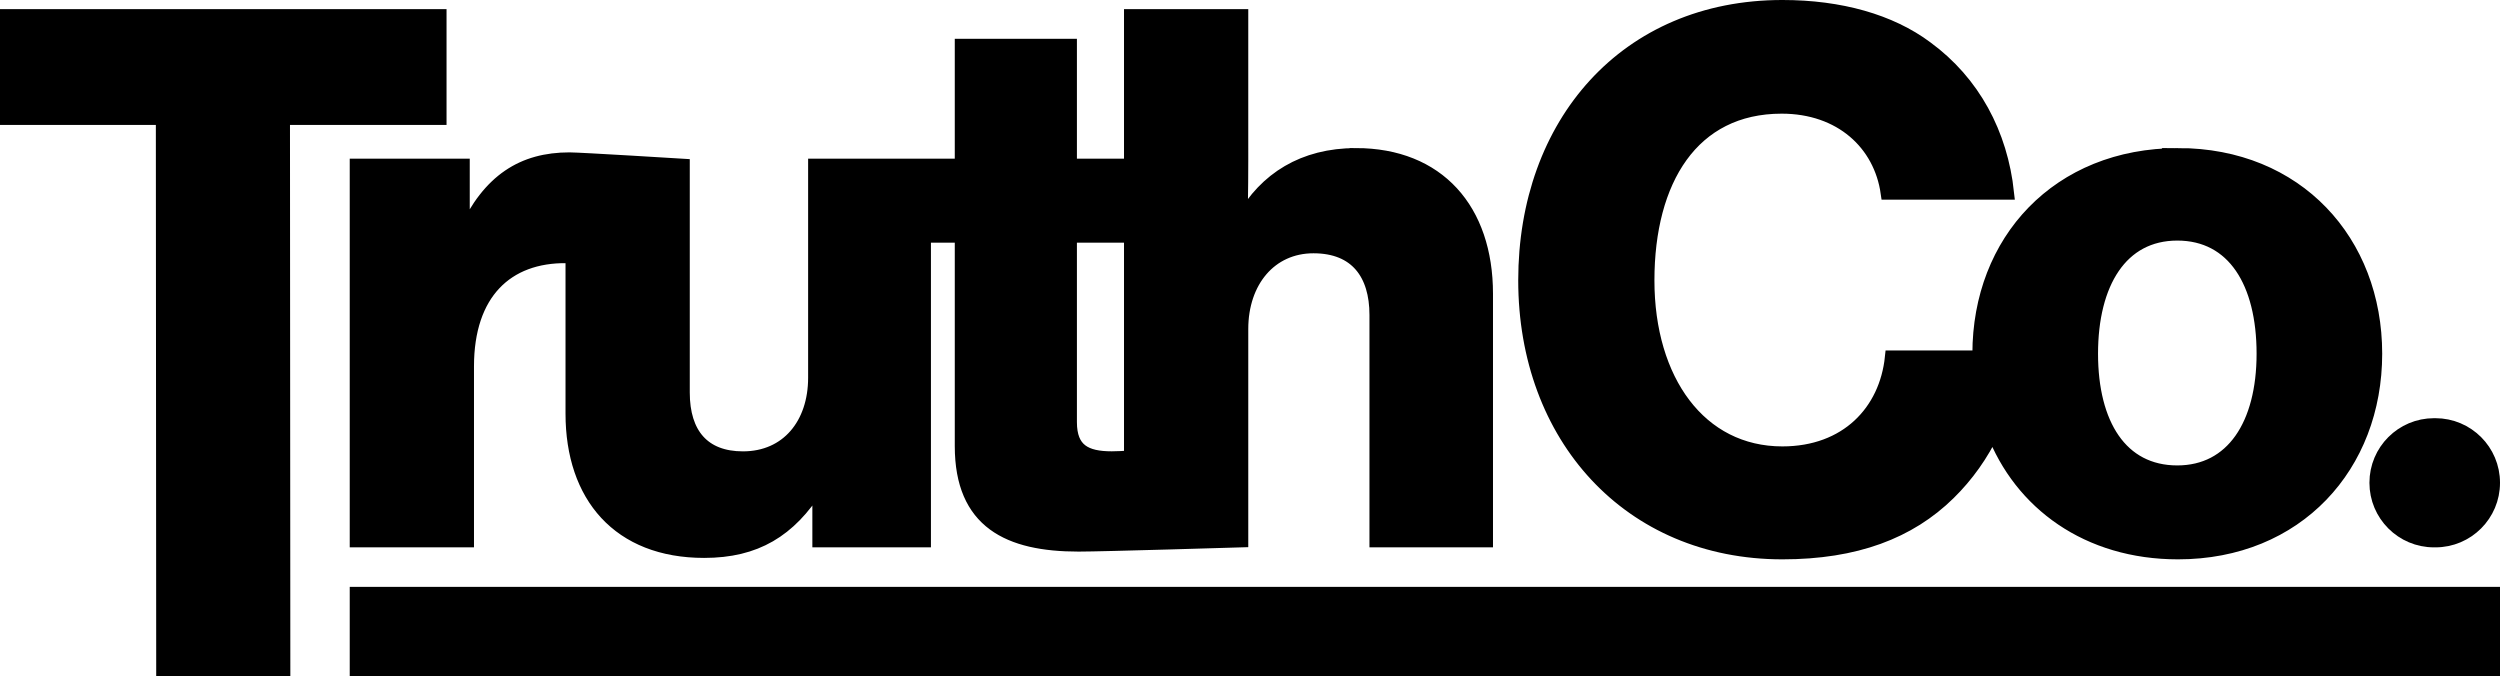
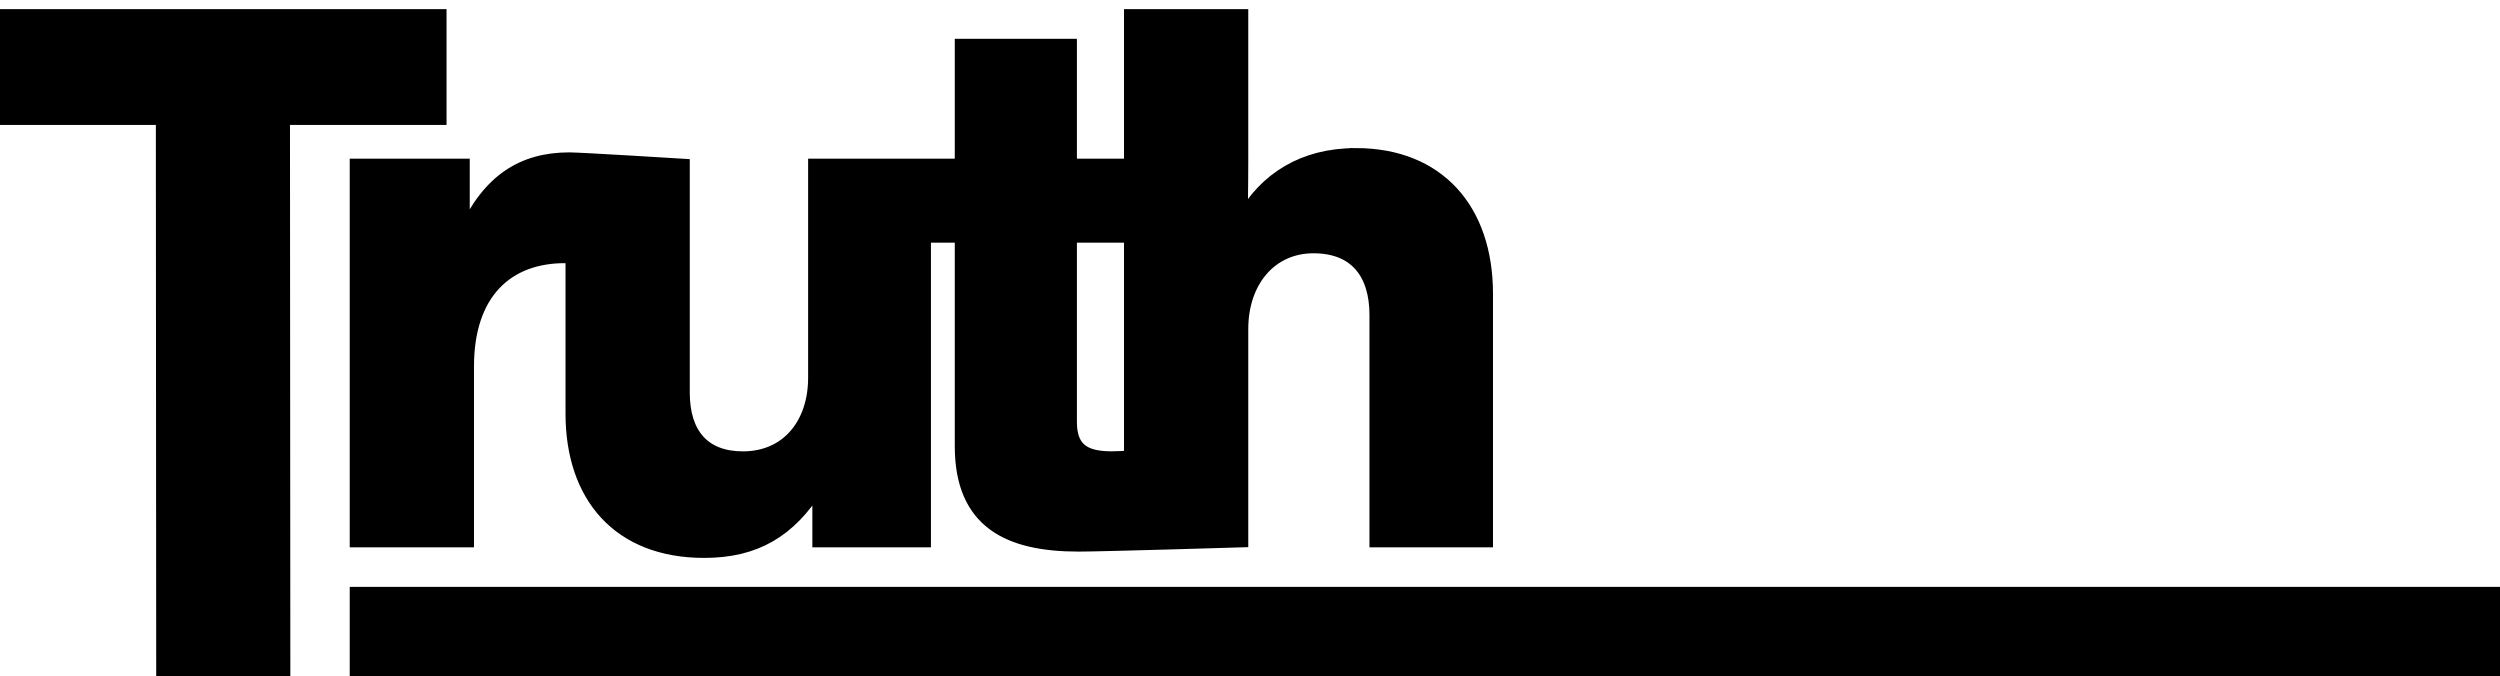
<svg xmlns="http://www.w3.org/2000/svg" id="Layer_2" viewBox="0 0 554.71 150.03">
  <defs>
    <style>
      .cls-1 {
        stroke: #000;
        stroke-miterlimit: 10;
        stroke-width: 3px;
      }
    </style>
  </defs>
  <g id="Wordmark">
    <g>
      <g>
        <path class="cls-1" d="M1.5,3.53h96.08v22.69h-34.74l.08,122.31h-26.76l-.08-122.31H1.5V3.53Z" />
        <path class="cls-1" d="M300.82,34.36c-11.58,0-20.03,5.32-25.04,14.24h-.47c.16-5.48.16-12.21.16-12.99V3.53h-24.57v33.17h-13.45V10.11h-24.1v26.6h-32.54v47.1c0,10.33-6.1,17.84-15.96,17.84-8.76,0-13.3-5.32-13.3-14.55v-50.38s-22.85-1.41-25.19-1.41c-10.33,0-17.84,4.69-23.16,16.27h-.47v-14.87h-23.63v83.24h24.57v-38.65c0-16.27,8.76-24.57,22.06-24.41.42,0,.83.01,1.25.03v34.86c0,18.31,10.33,30.51,29.26,30.51,11.42,0,18.93-4.54,25.04-14.24h.47v11.89h23.31V52.35h8.29v46.63c0,16.9,10.48,21.91,25.98,21.91,5.25,0,36.14-.94,36.14-.94v-46.94c0-10.64,6.42-18.31,15.96-18.31s13.93,6.1,13.93,15.18v50.07h24.41v-54.77c0-18.62-10.64-30.83-28.95-30.83ZM237.45,93.66v-41.31h13.45v49.1c-1.42.11-3.07.19-4.22.19-5.79,0-9.23-1.72-9.23-7.98Z" />
-         <path class="cls-1" d="M483.27,34.36c-26.6,0-44.13,19.09-44.13,44.13,0,.26,0,.52,0,.78h-19.41c-1.25,12.05-10.01,21.28-24.25,21.28-18.31,0-29.89-16.12-29.89-38.34s9.86-38.49,29.73-38.49c13.14,0,21.91,8.14,23.47,19.09h26.6c-1.41-13.14-7.51-24.57-17.99-32.23-7.98-5.95-19.09-9.08-31.92-9.08-34.74,0-57.11,25.97-57.11,60.71s23.16,60.4,57.11,60.4c16.27,0,28.17-4.54,36.93-13.14,4.02-3.94,7.37-8.64,9.8-13.82,6.12,16.03,21.01,26.96,41.05,26.96,26.44,0,43.81-19.25,43.81-44.13s-17.37-44.13-43.81-44.13ZM483.11,104.77c-12.52,0-19.09-10.64-19.09-26.29s6.57-26.6,19.09-26.6,19.09,10.8,19.09,26.6-6.88,26.29-19.09,26.29Z" />
-         <path class="cls-1" d="M540.07,94.29h.31c7.09,0,12.83,5.74,12.83,12.83h0c0,7.09-5.74,12.83-12.83,12.83h-.31c-7.09,0-12.83-5.74-12.83-12.83h0c0-7.09,5.74-12.83,12.83-12.83Z" />
      </g>
      <rect class="cls-1" x="307.75" y="-96.93" width="16.81" height="474.11" transform="translate(176.03 456.28) rotate(-90)" />
    </g>
  </g>
</svg>